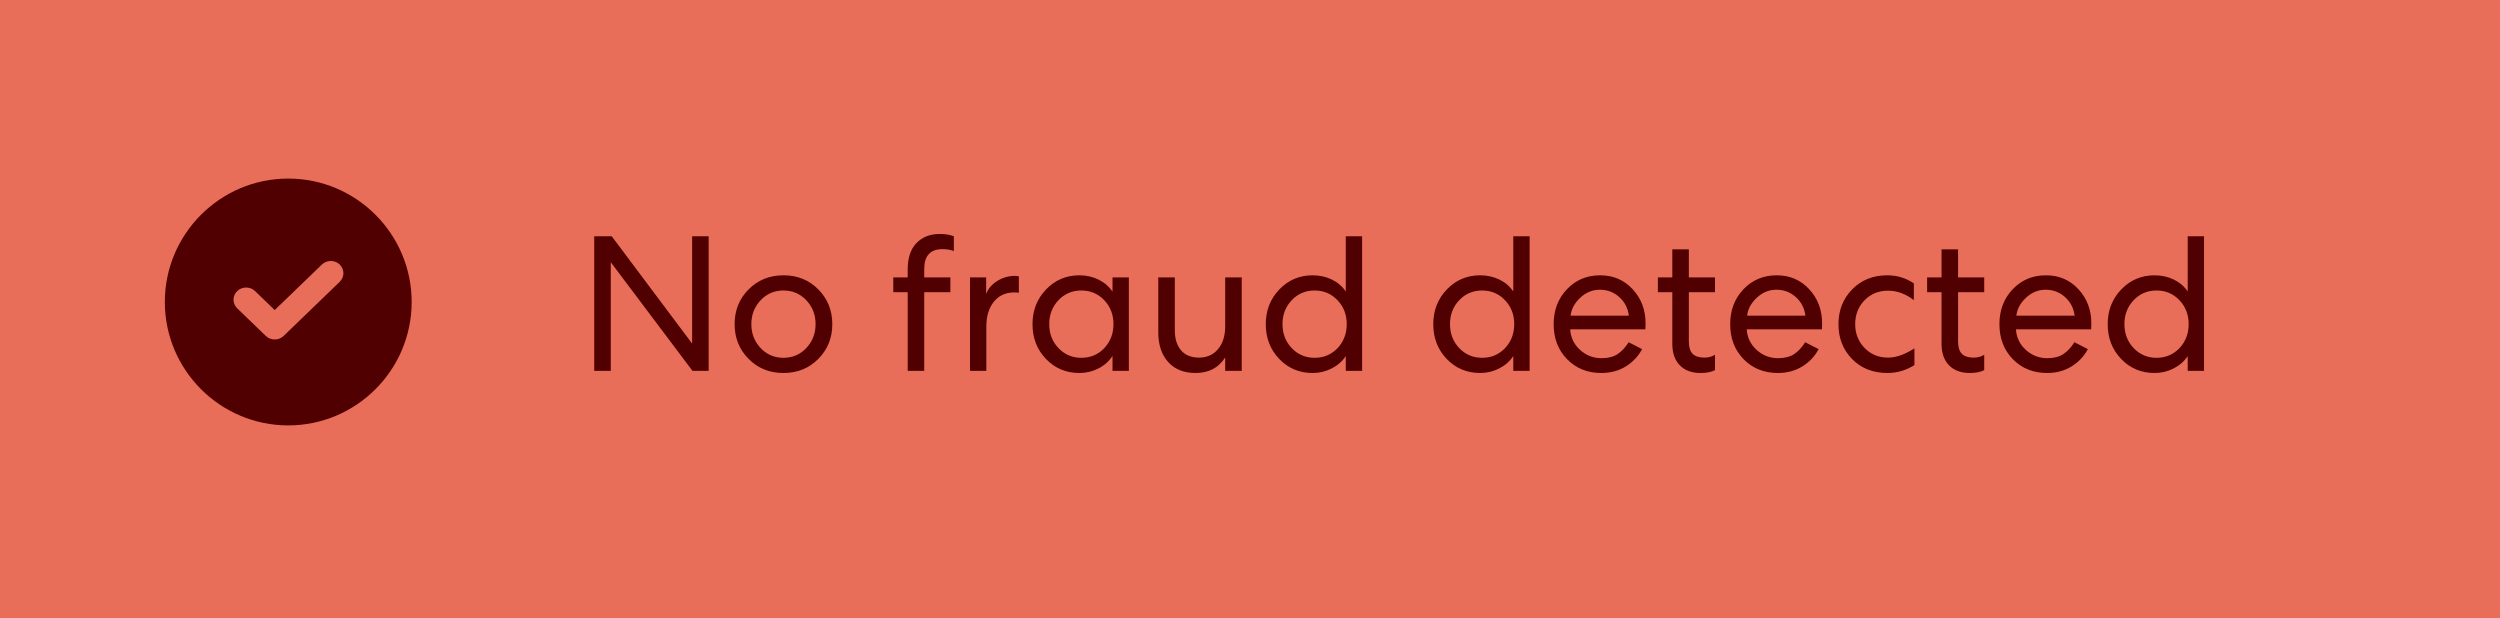
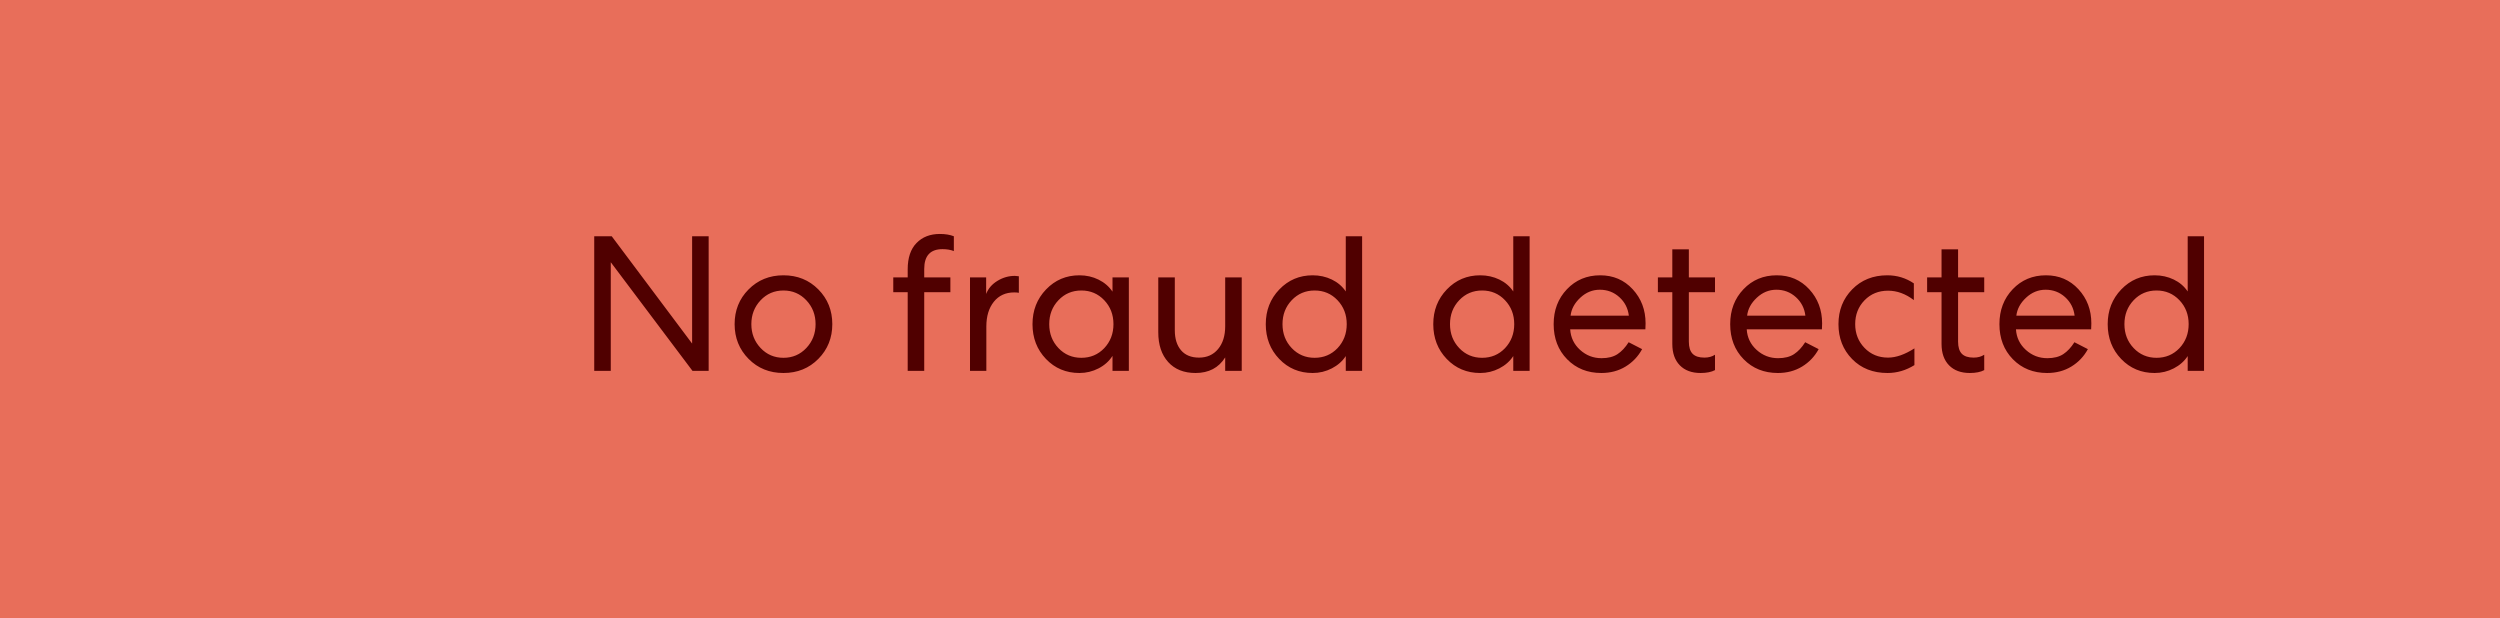
<svg xmlns="http://www.w3.org/2000/svg" width="182px" height="45px" viewBox="0 0 182 45">
  <title>home-hero-fraud</title>
  <g id="Complycube" stroke="none" stroke-width="1" fill="none" fill-rule="evenodd">
    <g id="Complycube---Homepage" transform="translate(-905, -635)">
      <g id="homepage-hero" transform="translate(846, 176)">
        <g id="home-hero-fraud" transform="translate(59, 459)">
          <rect id="card" fill="#E86E5A" x="0" y="0" width="182" height="45" />
          <g id="icon-check" transform="translate(12, 13)" fill="#500000" fill-rule="nonzero">
-             <path d="M8.984,7.10542736e-15 C13.938,7.10542736e-15 17.969,4.03 17.969,8.984 C17.969,13.938 13.938,17.969 8.984,17.969 C4.03,17.969 -3.55271368e-15,13.938 -3.55271368e-15,8.984 C-3.55271368e-15,4.03 4.03,7.10542736e-15 8.984,7.10542736e-15 Z M12.081,6 C11.836,6 11.605,6.092 11.432,6.26 L11.432,6.26 L7.999,9.573 L6.569,8.192 C6.395,8.024 6.164,7.932 5.919,7.932 C5.673,7.932 5.443,8.024 5.269,8.192 C5.096,8.359 5,8.582 5,8.819 C5,9.056 5.096,9.279 5.269,9.446 L5.269,9.446 L7.35,11.455 C7.523,11.622 7.754,11.714 7.999,11.714 C8.245,11.714 8.476,11.622 8.649,11.455 L8.649,11.455 L12.731,7.514 C13.09,7.168 13.09,6.606 12.731,6.26 C12.558,6.092 12.327,6 12.081,6 Z" id="Combined-Shape" />
-           </g>
+             </g>
          <path d="M44.464,27 L44.464,19.09 L50.414,27 L51.59,27 L51.59,17.2 L50.386,17.2 L50.386,25.012 L44.534,17.2 L43.26,17.2 L43.26,27 L44.464,27 Z M57.036,27.154 C58.053,27.154 58.9,26.811 59.577,26.125 C60.254,25.439 60.592,24.597 60.592,23.598 C60.592,22.599 60.254,21.757 59.577,21.071 C58.9,20.385 58.053,20.042 57.036,20.042 C56.019,20.042 55.169,20.387 54.488,21.078 C53.816,21.759 53.48,22.599 53.48,23.598 C53.48,24.597 53.818,25.439 54.495,26.125 C55.172,26.811 56.019,27.154 57.036,27.154 Z M57.036,26.048 C56.373,26.048 55.818,25.81 55.37,25.334 C54.922,24.858 54.698,24.279 54.698,23.598 C54.698,22.917 54.922,22.338 55.37,21.862 C55.818,21.386 56.373,21.148 57.036,21.148 C57.699,21.148 58.254,21.386 58.702,21.862 C59.15,22.338 59.374,22.917 59.374,23.598 C59.374,24.279 59.15,24.858 58.702,25.334 C58.254,25.81 57.699,26.048 57.036,26.048 Z M67.284,27 L67.284,21.274 L69.188,21.274 L69.188,20.196 L67.284,20.196 L67.284,19.58 C67.284,18.619 67.727,18.138 68.614,18.138 C68.931,18.138 69.207,18.185 69.44,18.278 L69.44,18.278 L69.44,17.2 C69.16,17.088 68.819,17.032 68.418,17.032 C67.718,17.032 67.153,17.251 66.724,17.69 C66.295,18.129 66.08,18.768 66.08,19.608 L66.08,19.608 L66.08,20.196 L65.03,20.196 L65.03,21.274 L66.08,21.274 L66.08,27 L67.284,27 Z M71.806,27 L71.806,23.766 C71.806,23.019 71.988,22.42 72.352,21.967 C72.716,21.514 73.211,21.288 73.836,21.288 C73.976,21.288 74.088,21.297 74.172,21.316 L74.172,21.316 L74.172,20.112 L73.878,20.084 C73.43,20.084 73.008,20.205 72.611,20.448 C72.214,20.691 71.941,21.008 71.792,21.4 L71.792,21.4 L71.792,20.196 L70.616,20.196 L70.616,27 L71.806,27 Z M78.582,27.154 C79.077,27.154 79.541,27.042 79.975,26.818 C80.409,26.594 80.747,26.291 80.99,25.908 L80.99,25.908 L80.99,27 L82.18,27 L82.18,20.196 L80.99,20.196 L80.99,21.232 C80.738,20.859 80.4,20.567 79.975,20.357 C79.55,20.147 79.086,20.042 78.582,20.042 C77.621,20.042 76.811,20.385 76.153,21.071 C75.495,21.757 75.166,22.599 75.166,23.598 C75.166,24.606 75.493,25.451 76.146,26.132 C76.799,26.813 77.611,27.154 78.582,27.154 Z M78.722,26.048 C78.059,26.048 77.504,25.812 77.056,25.341 C76.608,24.87 76.384,24.289 76.384,23.598 C76.384,22.907 76.608,22.326 77.056,21.855 C77.504,21.384 78.059,21.148 78.722,21.148 C79.385,21.148 79.94,21.384 80.388,21.855 C80.836,22.326 81.06,22.907 81.06,23.598 C81.06,24.289 80.836,24.872 80.388,25.348 C79.94,25.815 79.385,26.048 78.722,26.048 Z M87.038,27.154 C87.999,27.154 88.718,26.776 89.194,26.02 L89.194,26.02 L89.194,27 L90.398,27 L90.398,20.196 L89.194,20.196 L89.194,23.752 C89.194,24.443 89.021,24.996 88.676,25.411 C88.331,25.826 87.869,26.034 87.29,26.034 C86.721,26.034 86.284,25.857 85.981,25.502 C85.678,25.147 85.526,24.662 85.526,24.046 L85.526,24.046 L85.526,20.196 L84.322,20.196 L84.322,24.186 C84.322,25.101 84.562,25.824 85.043,26.356 C85.524,26.888 86.189,27.154 87.038,27.154 Z M95.564,27.154 C96.059,27.154 96.523,27.042 96.957,26.818 C97.391,26.594 97.729,26.295 97.972,25.922 L97.972,25.922 L97.972,27 L99.162,27 L99.162,17.2 L97.972,17.2 L97.972,21.218 C97.72,20.845 97.382,20.555 96.957,20.35 C96.532,20.145 96.068,20.042 95.564,20.042 C94.603,20.042 93.793,20.385 93.135,21.071 C92.477,21.757 92.148,22.599 92.148,23.598 C92.148,24.606 92.475,25.451 93.128,26.132 C93.781,26.813 94.593,27.154 95.564,27.154 Z M95.704,26.048 C95.041,26.048 94.486,25.812 94.038,25.341 C93.59,24.87 93.366,24.289 93.366,23.598 C93.366,22.907 93.59,22.326 94.038,21.855 C94.486,21.384 95.041,21.148 95.704,21.148 C96.367,21.148 96.922,21.384 97.37,21.855 C97.818,22.326 98.042,22.907 98.042,23.598 C98.042,24.289 97.818,24.872 97.37,25.348 C96.922,25.815 96.367,26.048 95.704,26.048 Z M107.758,27.154 C108.253,27.154 108.717,27.042 109.151,26.818 C109.585,26.594 109.923,26.295 110.166,25.922 L110.166,25.922 L110.166,27 L111.356,27 L111.356,17.2 L110.166,17.2 L110.166,21.218 C109.914,20.845 109.576,20.555 109.151,20.35 C108.726,20.145 108.262,20.042 107.758,20.042 C106.797,20.042 105.987,20.385 105.329,21.071 C104.671,21.757 104.342,22.599 104.342,23.598 C104.342,24.606 104.669,25.451 105.322,26.132 C105.975,26.813 106.787,27.154 107.758,27.154 Z M107.898,26.048 C107.235,26.048 106.68,25.812 106.232,25.341 C105.784,24.87 105.56,24.289 105.56,23.598 C105.56,22.907 105.784,22.326 106.232,21.855 C106.68,21.384 107.235,21.148 107.898,21.148 C108.561,21.148 109.116,21.384 109.564,21.855 C110.012,22.326 110.236,22.907 110.236,23.598 C110.236,24.289 110.012,24.872 109.564,25.348 C109.116,25.815 108.561,26.048 107.898,26.048 Z M116.578,27.154 C117.241,27.154 117.829,26.998 118.342,26.685 C118.855,26.372 119.257,25.95 119.546,25.418 L119.546,25.418 L118.566,24.914 C118.323,25.297 118.053,25.586 117.754,25.782 C117.455,25.978 117.068,26.076 116.592,26.076 C115.995,26.076 115.474,25.875 115.031,25.474 C114.588,25.073 114.347,24.573 114.31,23.976 L114.31,23.976 L119.784,23.976 L119.798,23.542 C119.798,22.562 119.485,21.734 118.86,21.057 C118.235,20.38 117.446,20.042 116.494,20.042 C115.523,20.042 114.716,20.38 114.072,21.057 C113.428,21.734 113.106,22.581 113.106,23.598 C113.106,24.634 113.433,25.486 114.086,26.153 C114.739,26.82 115.57,27.154 116.578,27.154 Z M118.58,22.982 L114.338,22.982 C114.394,22.497 114.63,22.06 115.045,21.673 C115.46,21.286 115.934,21.092 116.466,21.092 C117.017,21.092 117.49,21.272 117.887,21.631 C118.284,21.99 118.515,22.441 118.58,22.982 L118.58,22.982 Z M123.802,27.154 C124.241,27.154 124.591,27.084 124.852,26.944 L124.852,26.944 L124.852,25.824 C124.637,25.964 124.381,26.034 124.082,26.034 C123.69,26.034 123.403,25.941 123.221,25.754 C123.039,25.567 122.948,25.273 122.948,24.872 L122.948,24.872 L122.948,21.274 L124.852,21.274 L124.852,20.196 L122.948,20.196 L122.948,18.152 L121.744,18.152 L121.744,20.196 L120.694,20.196 L120.694,21.274 L121.744,21.274 L121.744,25.04 C121.744,25.703 121.926,26.221 122.29,26.594 C122.654,26.967 123.158,27.154 123.802,27.154 Z M129.43,27.154 C130.093,27.154 130.681,26.998 131.194,26.685 C131.707,26.372 132.109,25.95 132.398,25.418 L132.398,25.418 L131.418,24.914 C131.175,25.297 130.905,25.586 130.606,25.782 C130.307,25.978 129.92,26.076 129.444,26.076 C128.847,26.076 128.326,25.875 127.883,25.474 C127.44,25.073 127.199,24.573 127.162,23.976 L127.162,23.976 L132.636,23.976 L132.65,23.542 C132.65,22.562 132.337,21.734 131.712,21.057 C131.087,20.38 130.298,20.042 129.346,20.042 C128.375,20.042 127.568,20.38 126.924,21.057 C126.28,21.734 125.958,22.581 125.958,23.598 C125.958,24.634 126.285,25.486 126.938,26.153 C127.591,26.82 128.422,27.154 129.43,27.154 Z M131.432,22.982 L127.19,22.982 C127.246,22.497 127.482,22.06 127.897,21.673 C128.312,21.286 128.786,21.092 129.318,21.092 C129.869,21.092 130.342,21.272 130.739,21.631 C131.136,21.99 131.367,22.441 131.432,22.982 L131.432,22.982 Z M137.41,27.154 C138.101,27.154 138.754,26.963 139.37,26.58 L139.37,26.58 L139.37,25.362 C138.67,25.81 138.031,26.034 137.452,26.034 C136.761,26.034 136.19,25.798 135.737,25.327 C135.284,24.856 135.058,24.279 135.058,23.598 C135.058,22.907 135.284,22.329 135.737,21.862 C136.19,21.395 136.761,21.162 137.452,21.162 C138.105,21.162 138.731,21.391 139.328,21.848 L139.328,21.848 L139.328,20.63 C138.749,20.238 138.105,20.042 137.396,20.042 C136.36,20.042 135.508,20.383 134.841,21.064 C134.174,21.745 133.84,22.59 133.84,23.598 C133.84,24.615 134.171,25.462 134.834,26.139 C135.497,26.816 136.355,27.154 137.41,27.154 Z M143.402,27.154 C143.841,27.154 144.191,27.084 144.452,26.944 L144.452,26.944 L144.452,25.824 C144.237,25.964 143.981,26.034 143.682,26.034 C143.29,26.034 143.003,25.941 142.821,25.754 C142.639,25.567 142.548,25.273 142.548,24.872 L142.548,24.872 L142.548,21.274 L144.452,21.274 L144.452,20.196 L142.548,20.196 L142.548,18.152 L141.344,18.152 L141.344,20.196 L140.294,20.196 L140.294,21.274 L141.344,21.274 L141.344,25.04 C141.344,25.703 141.526,26.221 141.89,26.594 C142.254,26.967 142.758,27.154 143.402,27.154 Z M149.03,27.154 C149.693,27.154 150.281,26.998 150.794,26.685 C151.307,26.372 151.709,25.95 151.998,25.418 L151.998,25.418 L151.018,24.914 C150.775,25.297 150.505,25.586 150.206,25.782 C149.907,25.978 149.52,26.076 149.044,26.076 C148.447,26.076 147.926,25.875 147.483,25.474 C147.04,25.073 146.799,24.573 146.762,23.976 L146.762,23.976 L152.236,23.976 L152.25,23.542 C152.25,22.562 151.937,21.734 151.312,21.057 C150.687,20.38 149.898,20.042 148.946,20.042 C147.975,20.042 147.168,20.38 146.524,21.057 C145.88,21.734 145.558,22.581 145.558,23.598 C145.558,24.634 145.885,25.486 146.538,26.153 C147.191,26.82 148.022,27.154 149.03,27.154 Z M151.032,22.982 L146.79,22.982 C146.846,22.497 147.082,22.06 147.497,21.673 C147.912,21.286 148.386,21.092 148.918,21.092 C149.469,21.092 149.942,21.272 150.339,21.631 C150.736,21.99 150.967,22.441 151.032,22.982 L151.032,22.982 Z M156.856,27.154 C157.351,27.154 157.815,27.042 158.249,26.818 C158.683,26.594 159.021,26.295 159.264,25.922 L159.264,25.922 L159.264,27 L160.454,27 L160.454,17.2 L159.264,17.2 L159.264,21.218 C159.012,20.845 158.674,20.555 158.249,20.35 C157.824,20.145 157.36,20.042 156.856,20.042 C155.895,20.042 155.085,20.385 154.427,21.071 C153.769,21.757 153.44,22.599 153.44,23.598 C153.44,24.606 153.767,25.451 154.42,26.132 C155.073,26.813 155.885,27.154 156.856,27.154 Z M156.996,26.048 C156.333,26.048 155.778,25.812 155.33,25.341 C154.882,24.87 154.658,24.289 154.658,23.598 C154.658,22.907 154.882,22.326 155.33,21.855 C155.778,21.384 156.333,21.148 156.996,21.148 C157.659,21.148 158.214,21.384 158.662,21.855 C159.11,22.326 159.334,22.907 159.334,23.598 C159.334,24.289 159.11,24.872 158.662,25.348 C158.214,25.815 157.659,26.048 156.996,26.048 Z" id="Nofrauddetected" fill="#500000" fill-rule="nonzero" />
        </g>
      </g>
    </g>
  </g>
</svg>